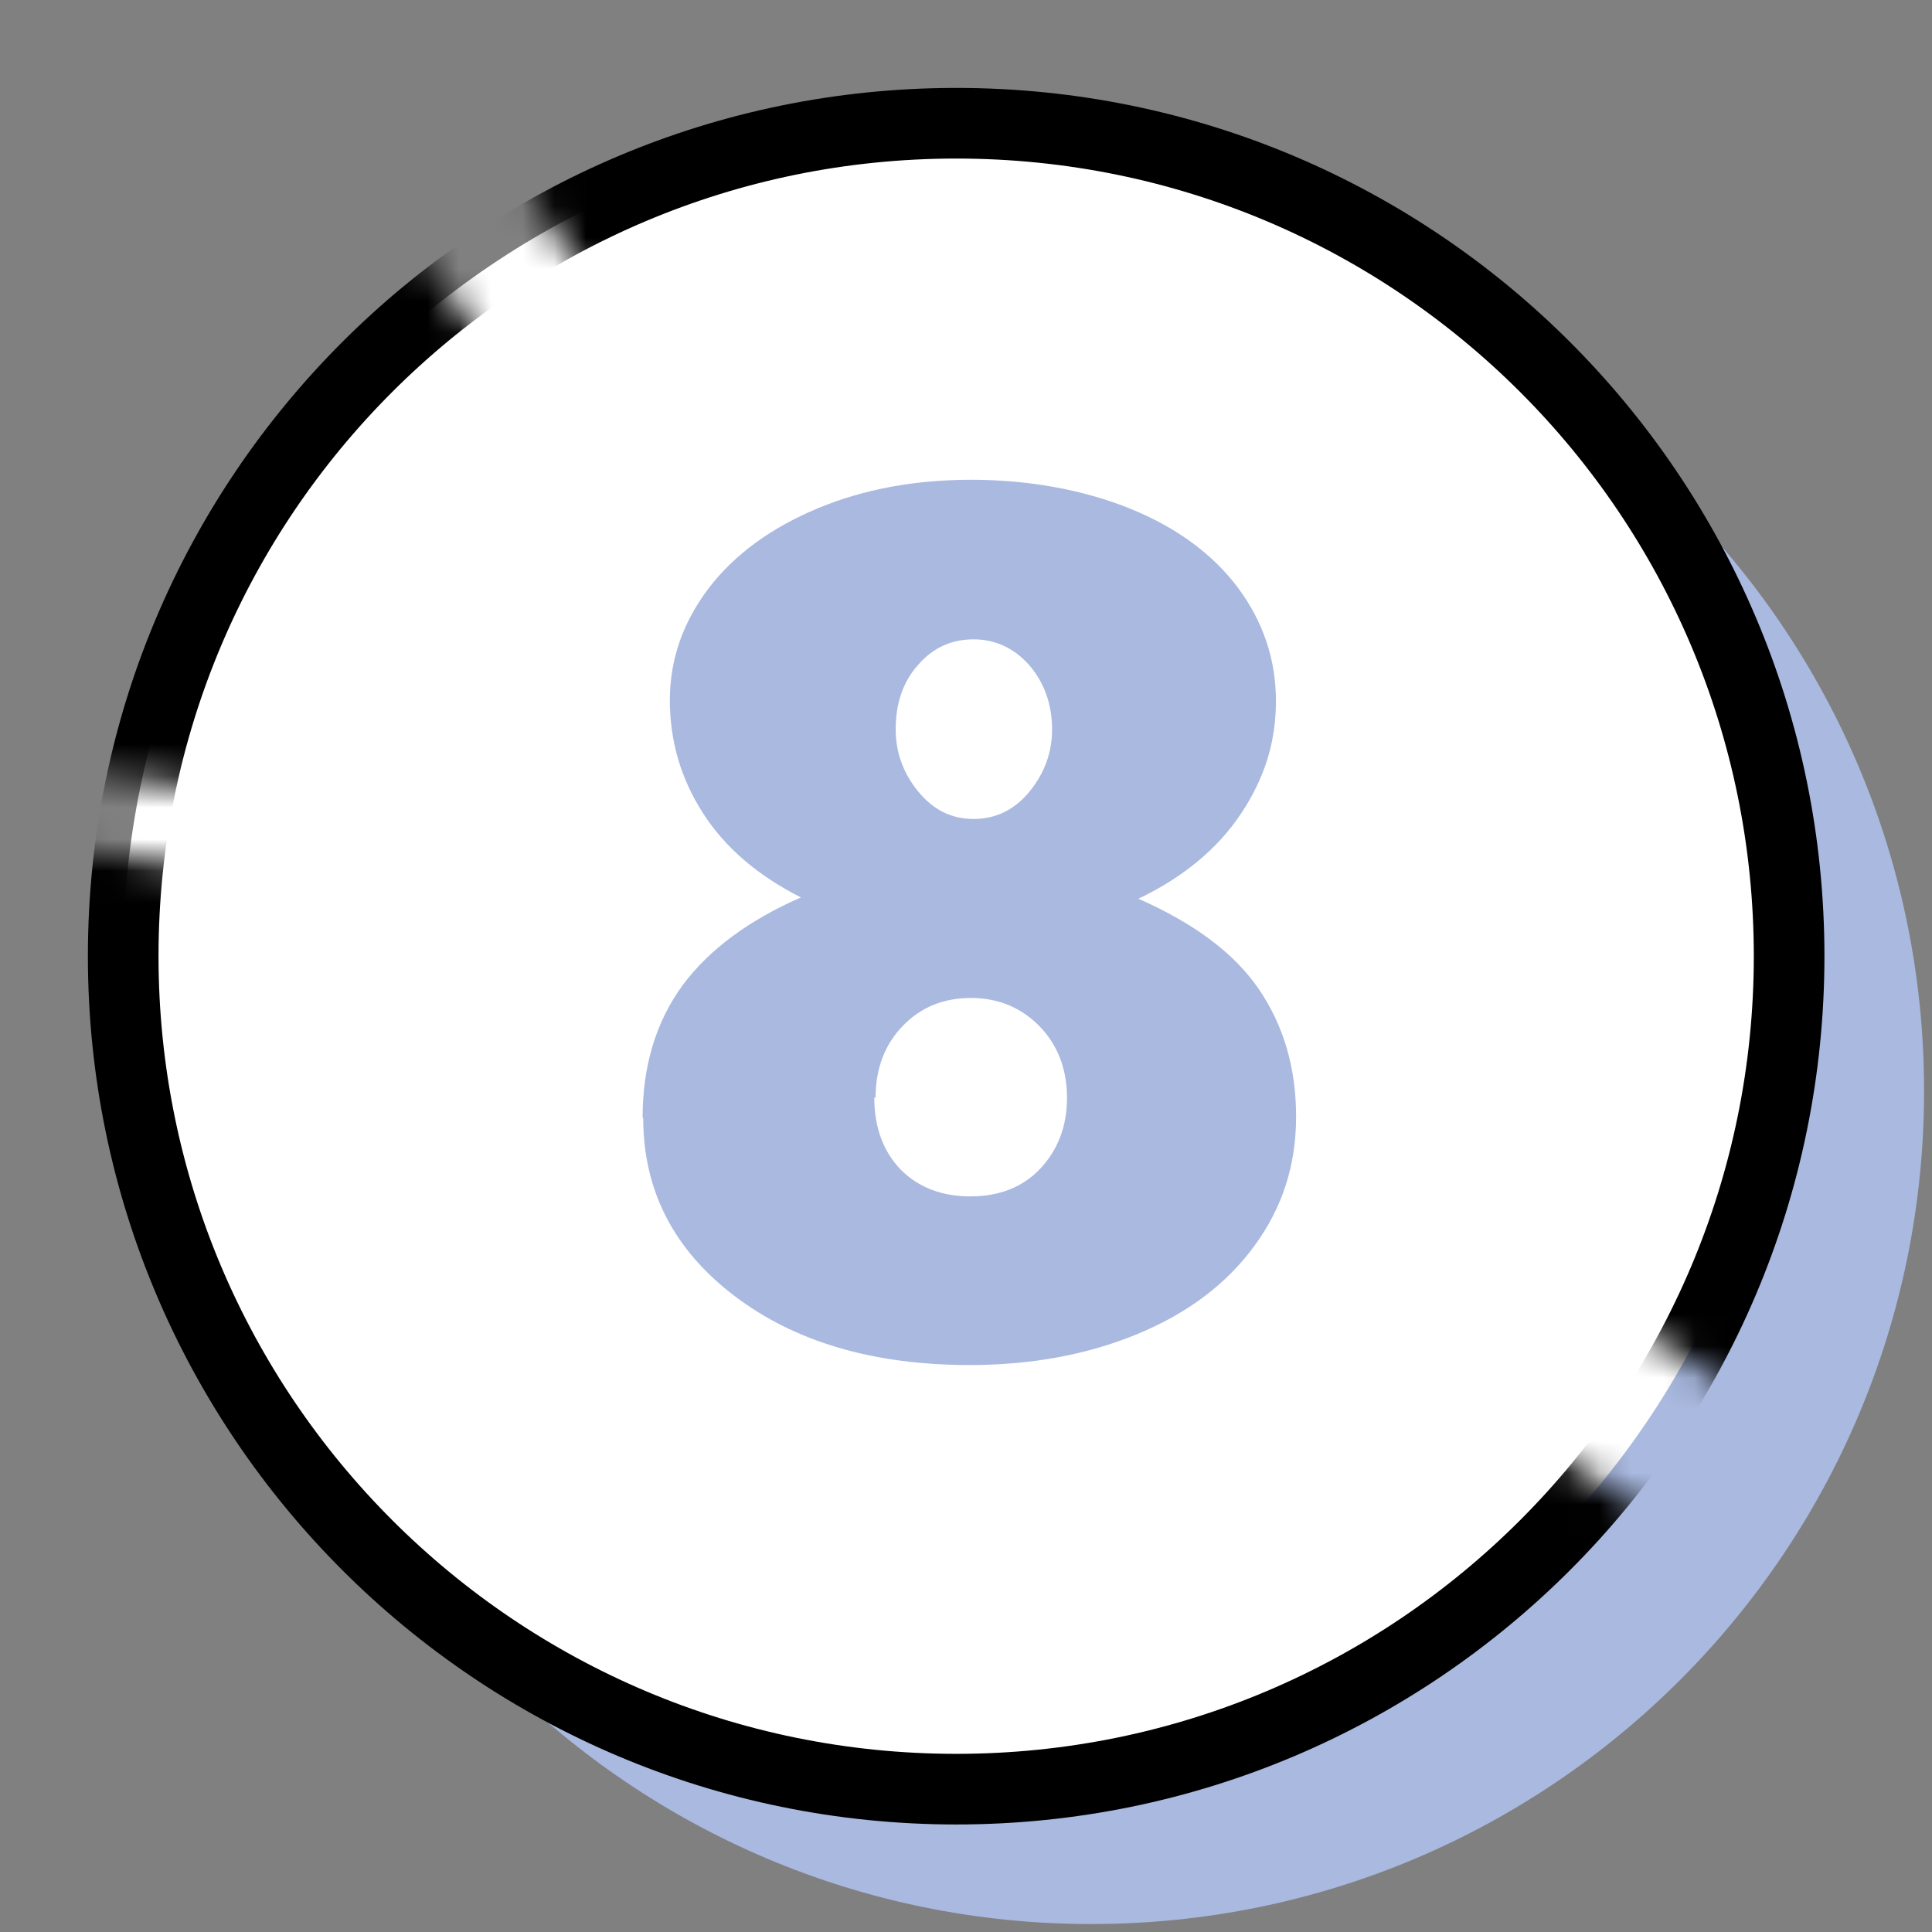
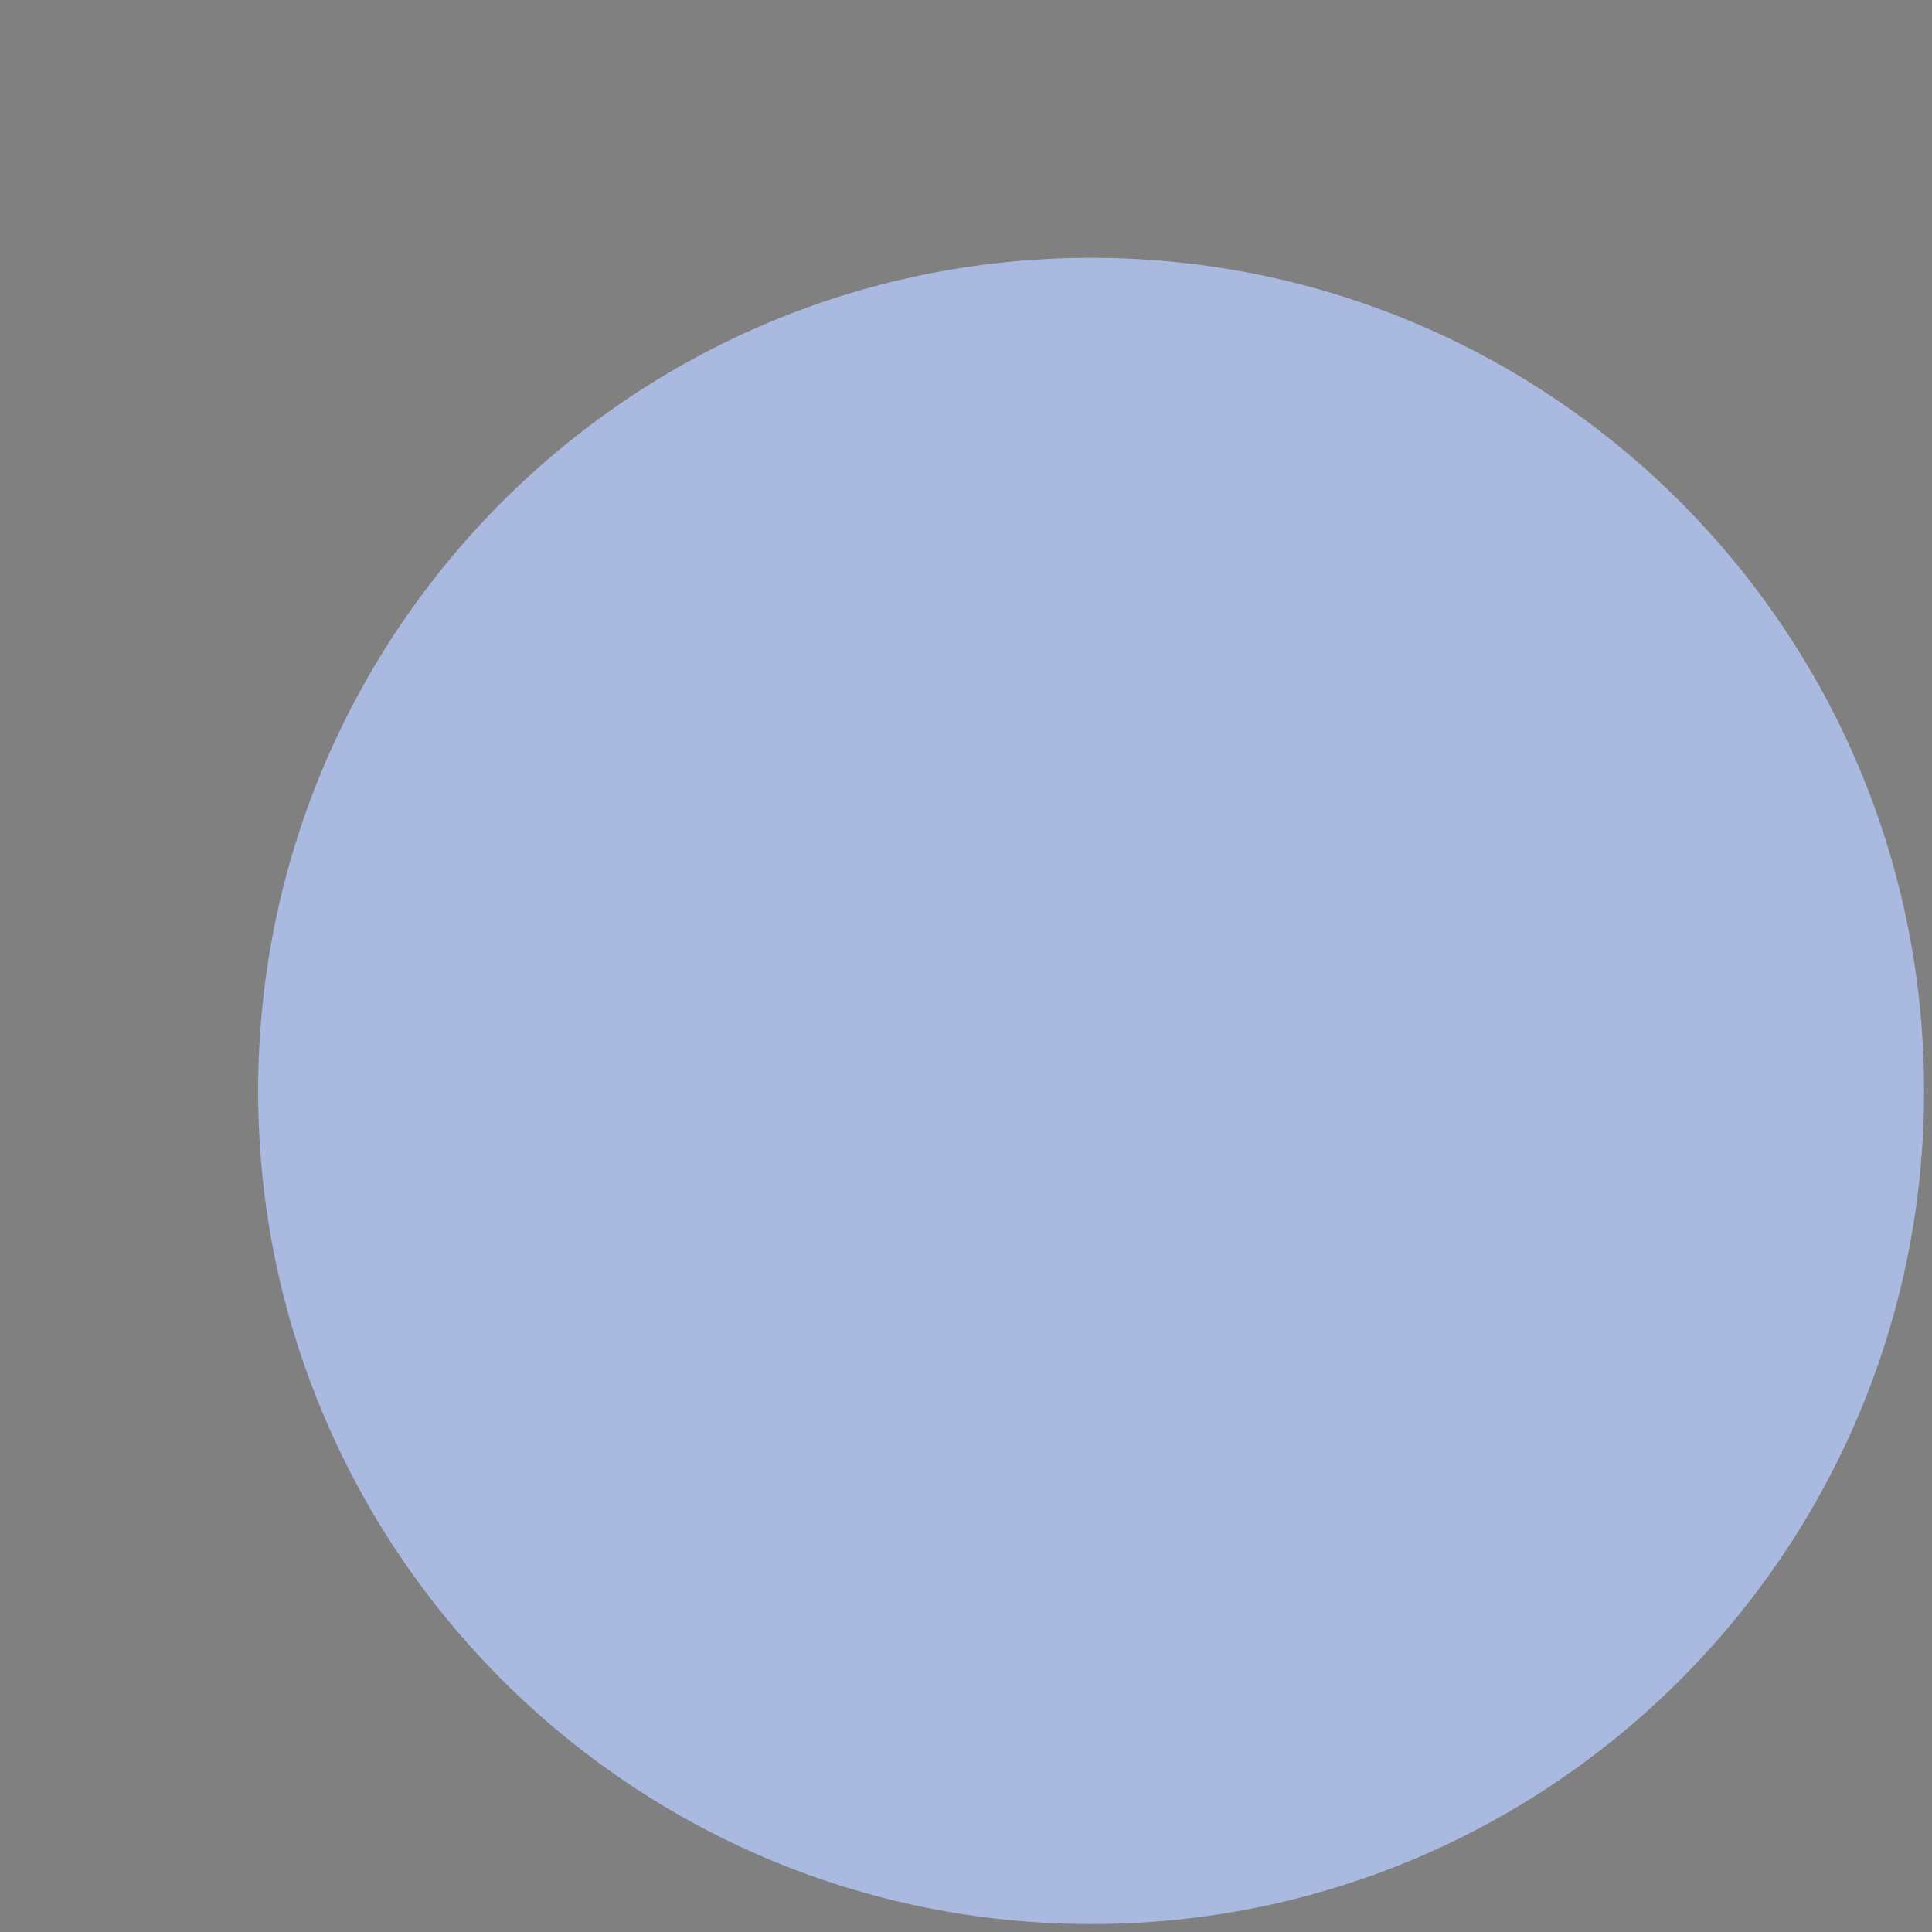
<svg xmlns="http://www.w3.org/2000/svg" width="61" height="61" viewBox="0 0 61 61" fill="none">
  <rect x="0" y="0" width="61" height="61" fill="#808080" stroke="none" />
  <g clip-path="url(#clip0_7198_176)">
    <path d="M60.75 34.445C60.75 48.965 48.975 60.749 34.454 60.749C19.934 60.749 8.15 48.974 8.15 34.445C8.15 19.915 19.925 8.141 34.454 8.141C48.984 8.141 60.75 19.915 60.75 34.445Z" fill="#A9B9DF" />
-     <path d="M56.489 30.186C56.489 44.707 44.715 56.49 30.194 56.49C15.673 56.49 3.89 44.715 3.89 30.186C3.89 15.656 15.664 3.891 30.194 3.891C44.723 3.891 56.489 15.665 56.489 30.195V30.186Z" fill="white" />
    <mask id="mask0_7198_176" style="mask-type:luminance" maskUnits="userSpaceOnUse" x="0" y="0" width="61" height="61">
-       <path d="M47.416 44.865C44.767 43.341 47.151 39.248 49.808 40.772C52.094 42.092 54.256 43.598 56.462 45.042C58.951 40.657 60.387 35.589 60.387 30.184C60.378 13.511 46.867 0 30.193 0C24.408 0 19.012 1.621 14.423 4.439C17.276 4.997 15.867 6.308 20.155 10.481C21.307 11.606 16.594 14.636 16.124 13.094C14.583 8.062 12.164 8.239 12.377 5.821C6.45 10.162 2.171 16.612 0.638 24.071C4.323 24.807 8.089 24.966 11.792 25.648C13.378 25.941 12.704 28.351 11.127 28.058C7.513 27.385 3.827 27.225 0.23 26.534C0.08 27.73 0.009 28.953 0.009 30.193C0.009 46.867 13.528 60.387 30.202 60.387C39.77 60.387 48.285 55.922 53.813 48.967C51.704 47.576 49.622 46.132 47.425 44.865H47.416Z" fill="white" />
-     </mask>
+       </mask>
    <g mask="url(#mask0_7198_176)">
      <path d="M56.489 30.186C56.489 44.707 44.715 56.49 30.194 56.49C15.673 56.49 3.89 44.715 3.89 30.186C3.89 15.656 15.664 3.891 30.194 3.891C44.723 3.891 56.489 15.665 56.489 30.195V30.186Z" stroke="black" stroke-width="2.23" stroke-miterlimit="10" />
    </g>
    <path d="M20.289 35.297C20.289 33.639 20.719 32.246 21.559 31.099C22.399 29.973 23.649 29.052 25.288 28.335C23.916 27.639 22.891 26.759 22.195 25.673C21.498 24.588 21.15 23.4 21.15 22.11C21.15 20.82 21.559 19.653 22.379 18.568C23.198 17.503 24.346 16.664 25.821 16.049C27.296 15.435 28.915 15.148 30.677 15.148C32.439 15.148 34.181 15.456 35.656 16.049C37.131 16.643 38.279 17.483 39.078 18.547C39.877 19.612 40.286 20.82 40.286 22.131C40.286 23.441 39.918 24.588 39.18 25.694C38.443 26.799 37.357 27.701 35.943 28.376C37.705 29.154 38.975 30.096 39.754 31.243C40.532 32.39 40.922 33.721 40.922 35.256C40.922 36.792 40.492 38.123 39.61 39.331C38.729 40.539 37.5 41.461 35.922 42.116C34.345 42.771 32.562 43.099 30.616 43.099C27.563 43.099 25.084 42.362 23.178 40.908C21.273 39.454 20.309 37.591 20.309 35.297H20.289ZM27.604 34.642C27.604 35.604 27.891 36.362 28.444 36.935C28.997 37.488 29.735 37.775 30.636 37.775C31.538 37.775 32.296 37.488 32.849 36.894C33.402 36.301 33.689 35.563 33.689 34.663C33.689 33.761 33.402 33.004 32.828 32.41C32.255 31.816 31.517 31.509 30.657 31.509C29.796 31.509 29.079 31.796 28.505 32.39C27.931 32.983 27.645 33.741 27.645 34.663L27.604 34.642ZM28.28 23.032C28.28 23.769 28.526 24.424 28.997 24.998C29.468 25.571 30.042 25.858 30.739 25.858C31.435 25.858 32.029 25.571 32.501 24.998C32.972 24.424 33.218 23.769 33.218 23.032C33.218 22.233 32.972 21.558 32.501 21.005C32.029 20.472 31.435 20.186 30.739 20.186C30.042 20.186 29.448 20.452 28.977 21.005C28.505 21.537 28.28 22.213 28.28 23.032Z" fill="#A9B9DF" />
  </g>
  <defs>
    <clipPath id="clip0_7198_176">
      <rect width="60.75" height="60.75" fill="white" />
    </clipPath>
  </defs>
</svg>